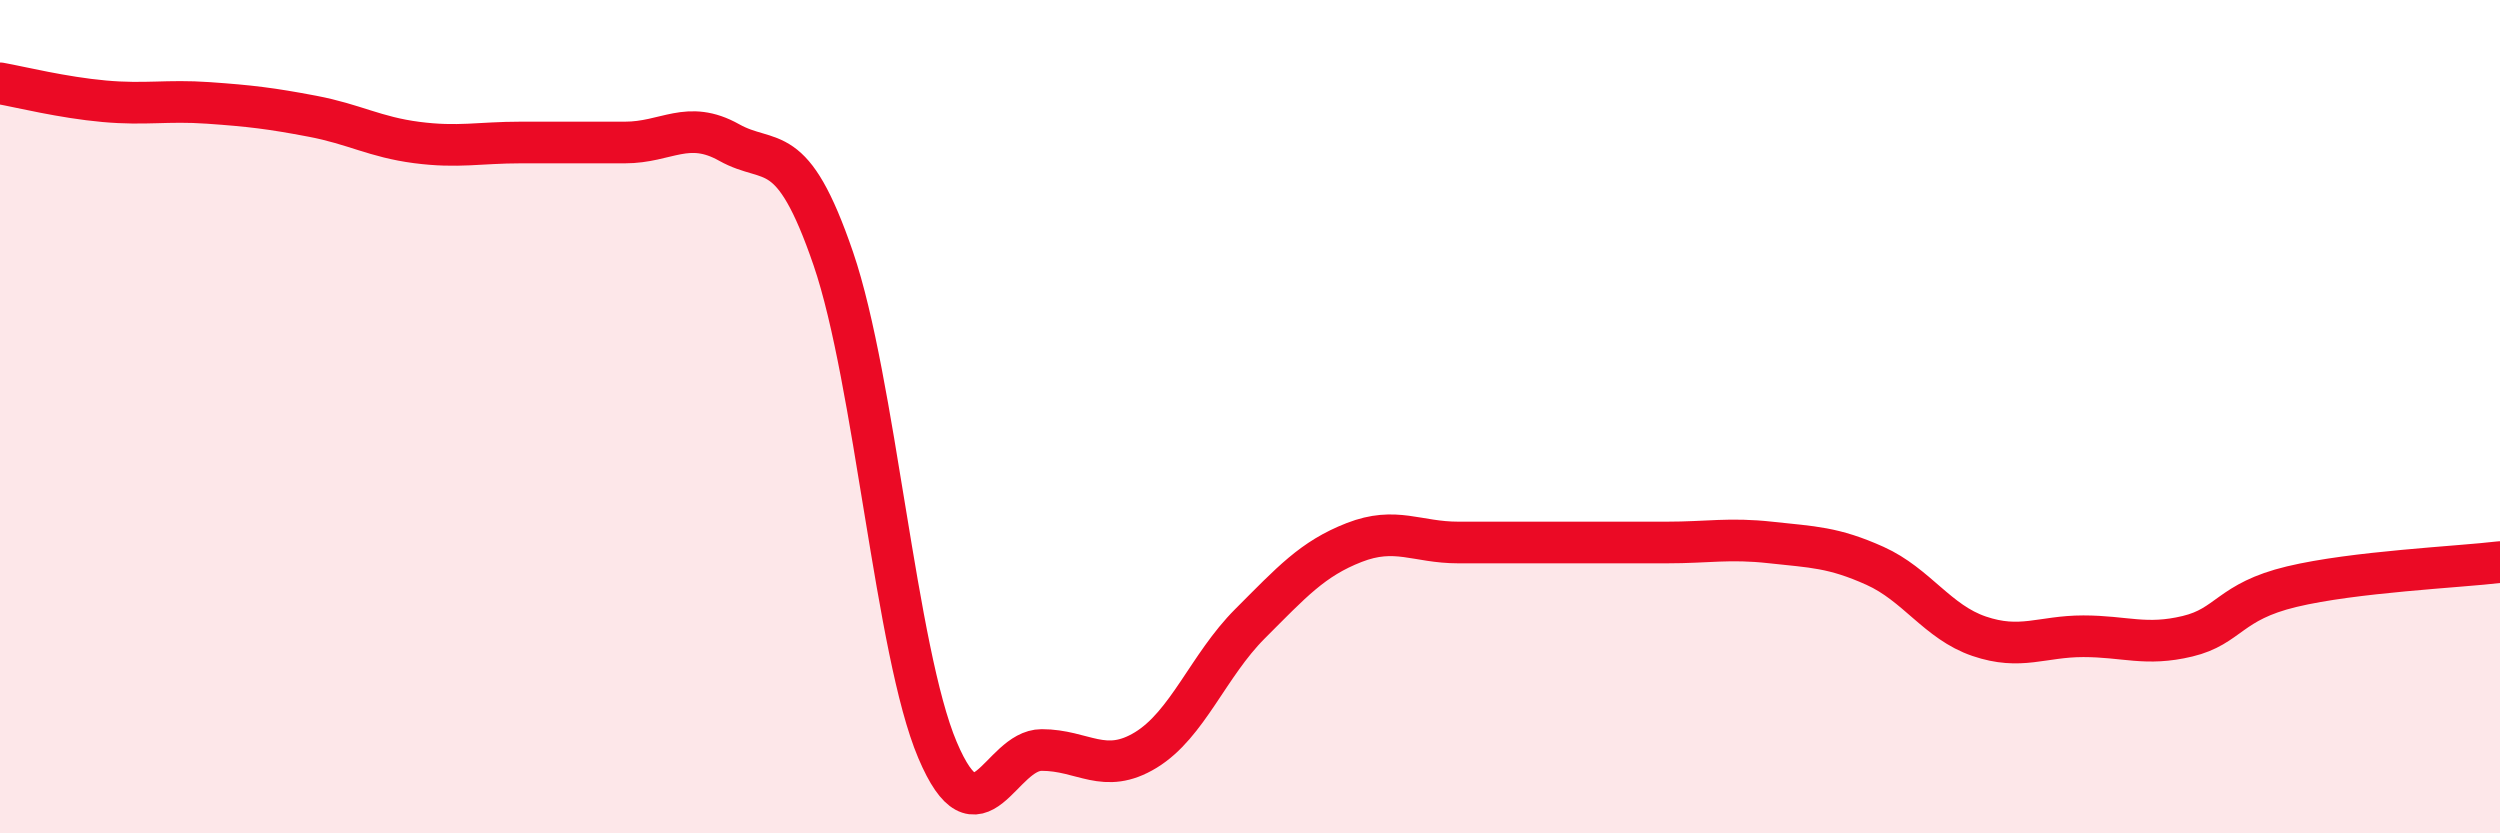
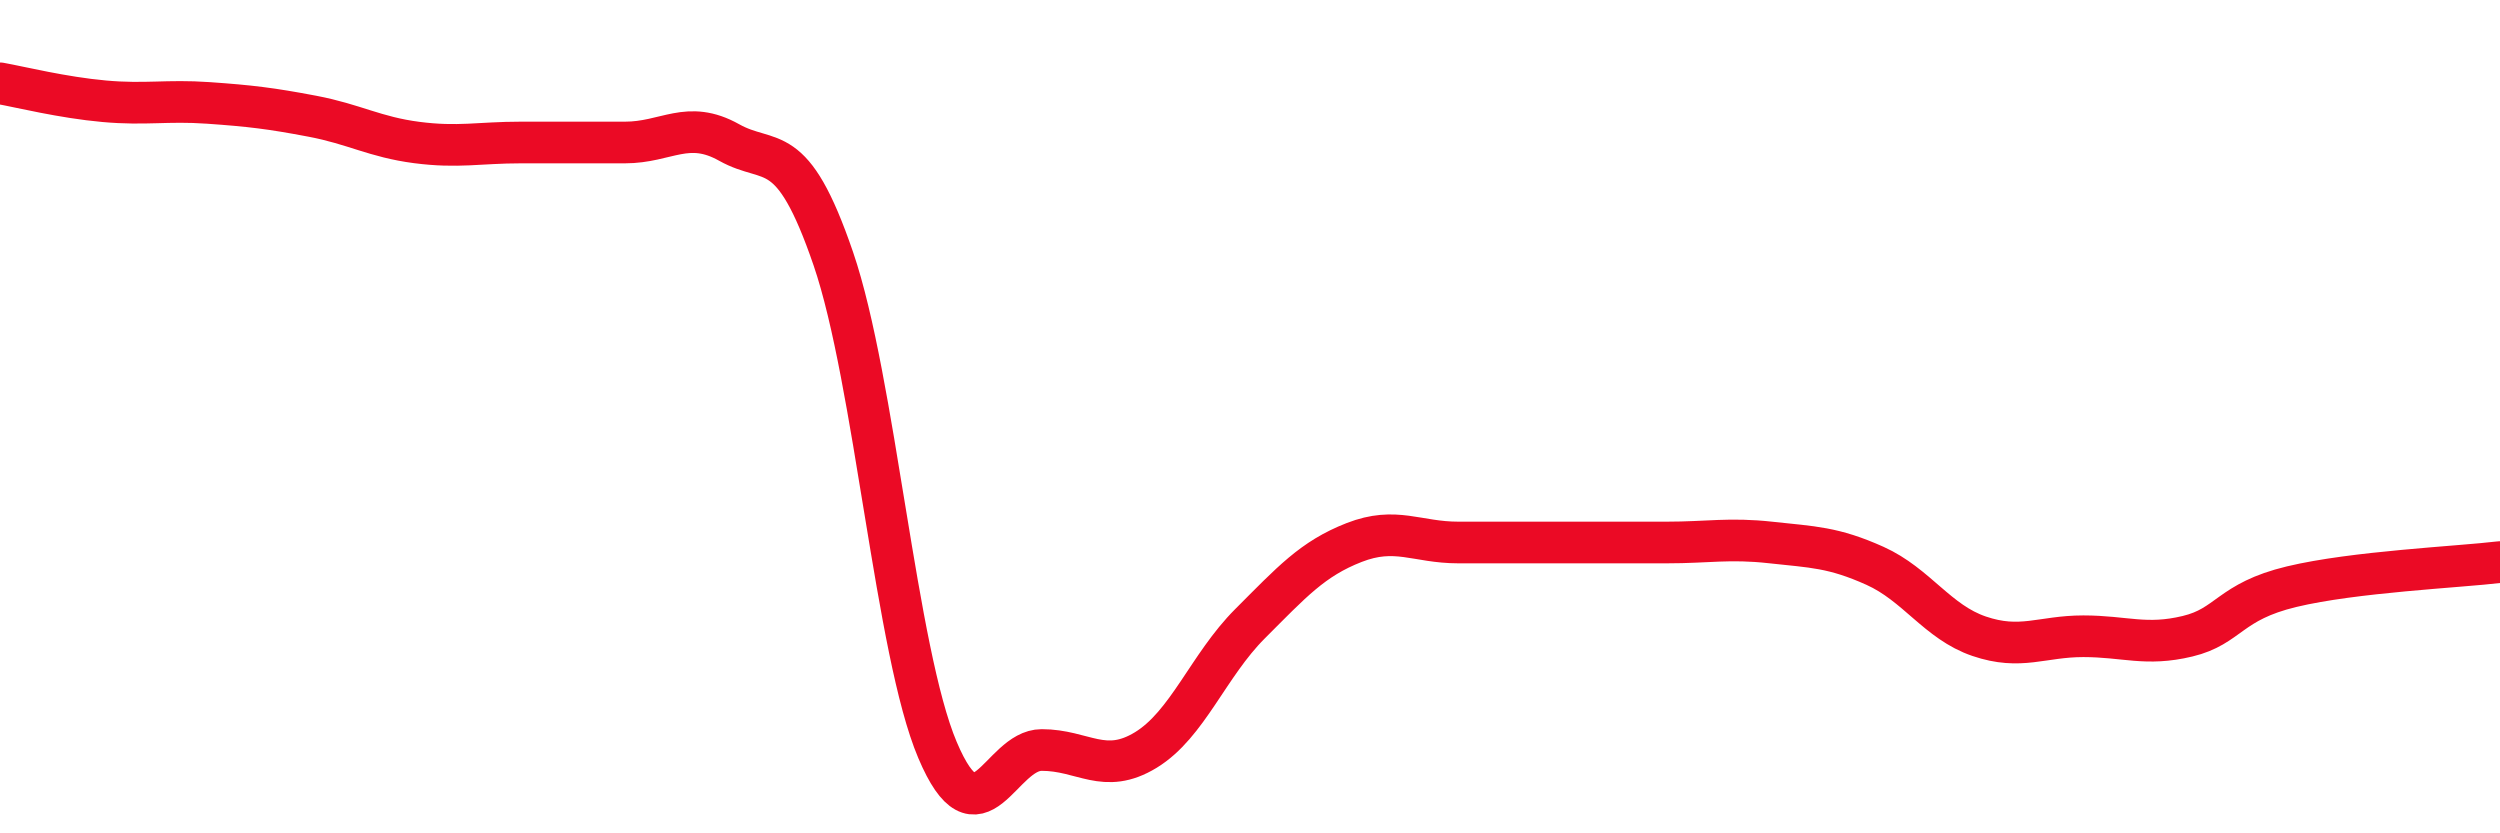
<svg xmlns="http://www.w3.org/2000/svg" width="60" height="20" viewBox="0 0 60 20">
-   <path d="M 0,2 C 0.5,2.09 1.5,2.34 2.5,2.43 C 3.5,2.52 4,2.4 5,2.47 C 6,2.54 6.5,2.6 7.5,2.79 C 8.5,2.98 9,3.29 10,3.42 C 11,3.55 11.5,3.42 12.5,3.42 C 13.5,3.42 14,3.42 15,3.42 C 16,3.42 16.5,2.86 17.5,3.42 C 18.5,3.98 19,3.29 20,6.21 C 21,9.13 21.5,15.64 22.5,18 C 23.5,20.36 24,18 25,18 C 26,18 26.5,18.61 27.5,18 C 28.5,17.39 29,15.97 30,14.97 C 31,13.97 31.5,13.41 32.5,13.02 C 33.5,12.63 34,13.02 35,13.02 C 36,13.02 36.5,13.02 37.5,13.02 C 38.5,13.02 39,13.02 40,13.02 C 41,13.02 41.5,12.91 42.5,13.02 C 43.5,13.13 44,13.13 45,13.58 C 46,14.03 46.5,14.93 47.5,15.27 C 48.5,15.61 49,15.27 50,15.27 C 51,15.27 51.5,15.51 52.5,15.27 C 53.5,15.03 53.5,14.44 55,14.08 C 56.5,13.72 59,13.61 60,13.49L60 20L0 20Z" fill="#EB0A25" opacity="0.1" stroke-linecap="round" stroke-linejoin="round" />
  <path d="M 0,2 C 0.5,2.09 1.5,2.34 2.5,2.43 C 3.5,2.52 4,2.4 5,2.47 C 6,2.54 6.5,2.6 7.5,2.79 C 8.5,2.98 9,3.29 10,3.42 C 11,3.55 11.5,3.42 12.5,3.42 C 13.5,3.42 14,3.42 15,3.42 C 16,3.42 16.5,2.86 17.5,3.42 C 18.5,3.98 19,3.29 20,6.21 C 21,9.13 21.5,15.64 22.5,18 C 23.5,20.36 24,18 25,18 C 26,18 26.5,18.61 27.5,18 C 28.5,17.39 29,15.97 30,14.97 C 31,13.97 31.5,13.41 32.5,13.02 C 33.5,12.63 34,13.02 35,13.02 C 36,13.02 36.5,13.02 37.5,13.02 C 38.5,13.02 39,13.02 40,13.02 C 41,13.02 41.5,12.91 42.5,13.02 C 43.5,13.13 44,13.13 45,13.58 C 46,14.03 46.5,14.93 47.5,15.27 C 48.5,15.61 49,15.27 50,15.27 C 51,15.27 51.5,15.51 52.5,15.27 C 53.5,15.03 53.5,14.44 55,14.08 C 56.5,13.72 59,13.61 60,13.49" stroke="#EB0A25" stroke-width="1" fill="none" stroke-linecap="round" stroke-linejoin="round" />
</svg>